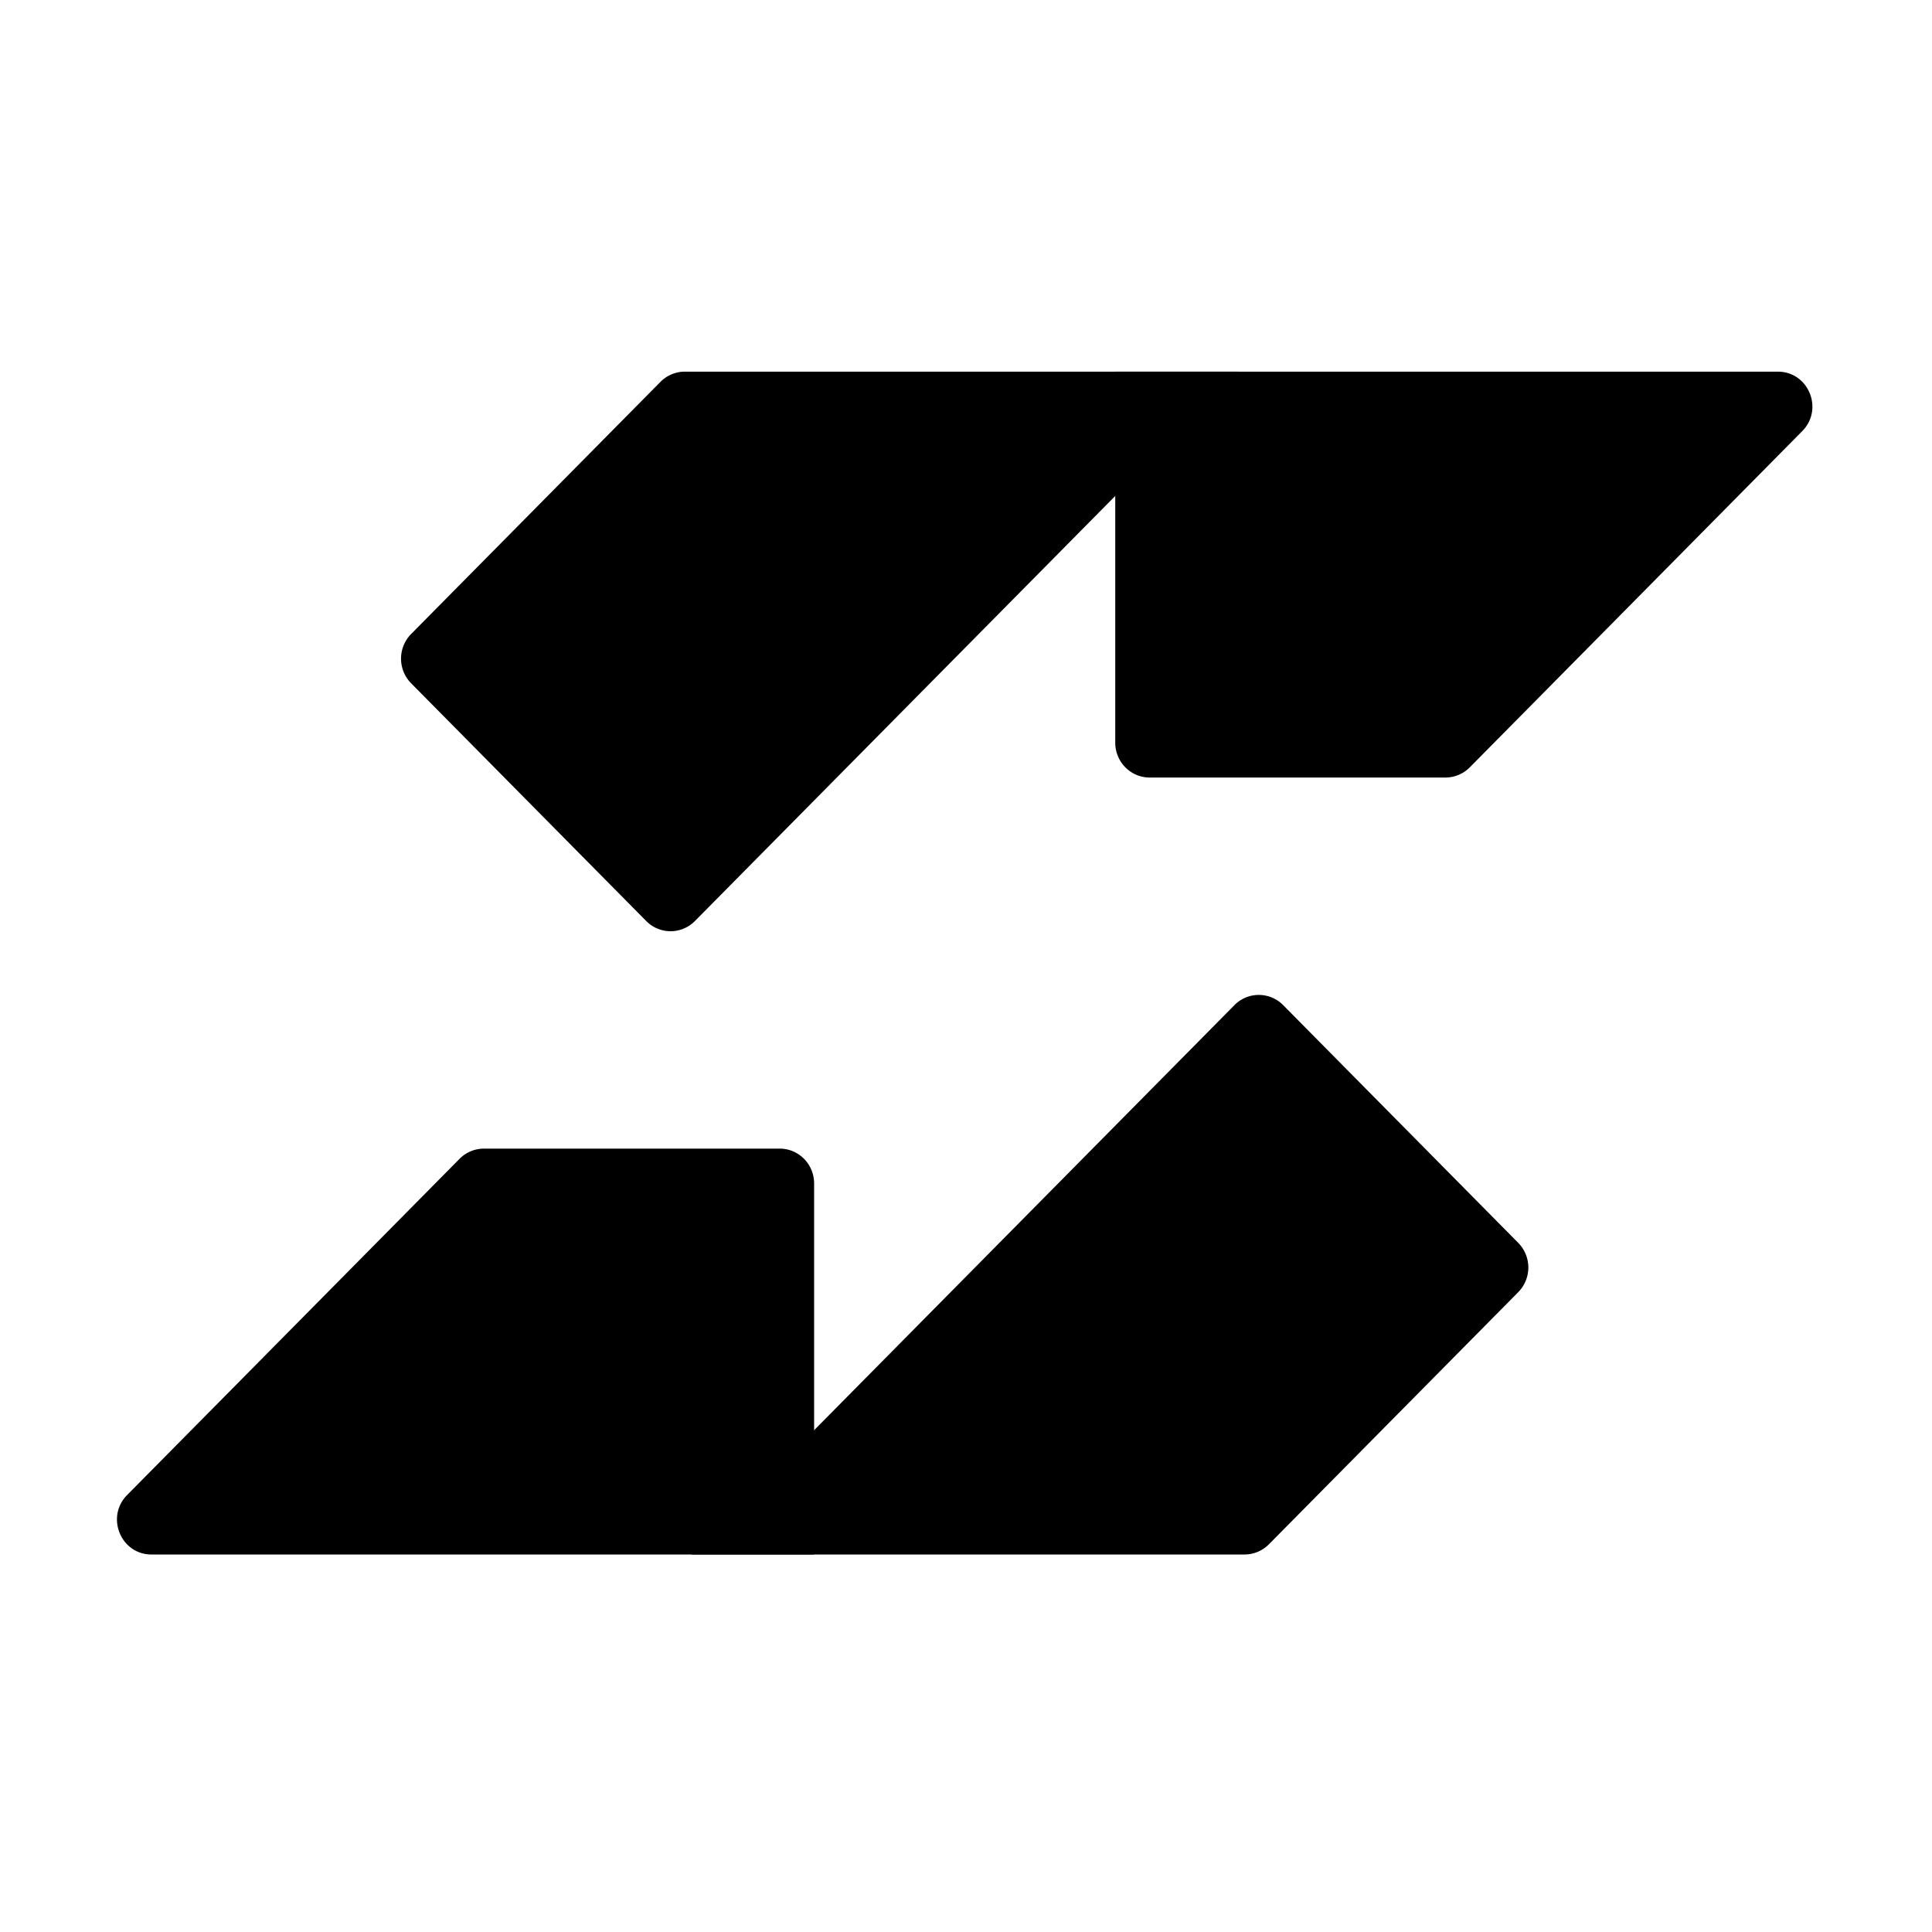
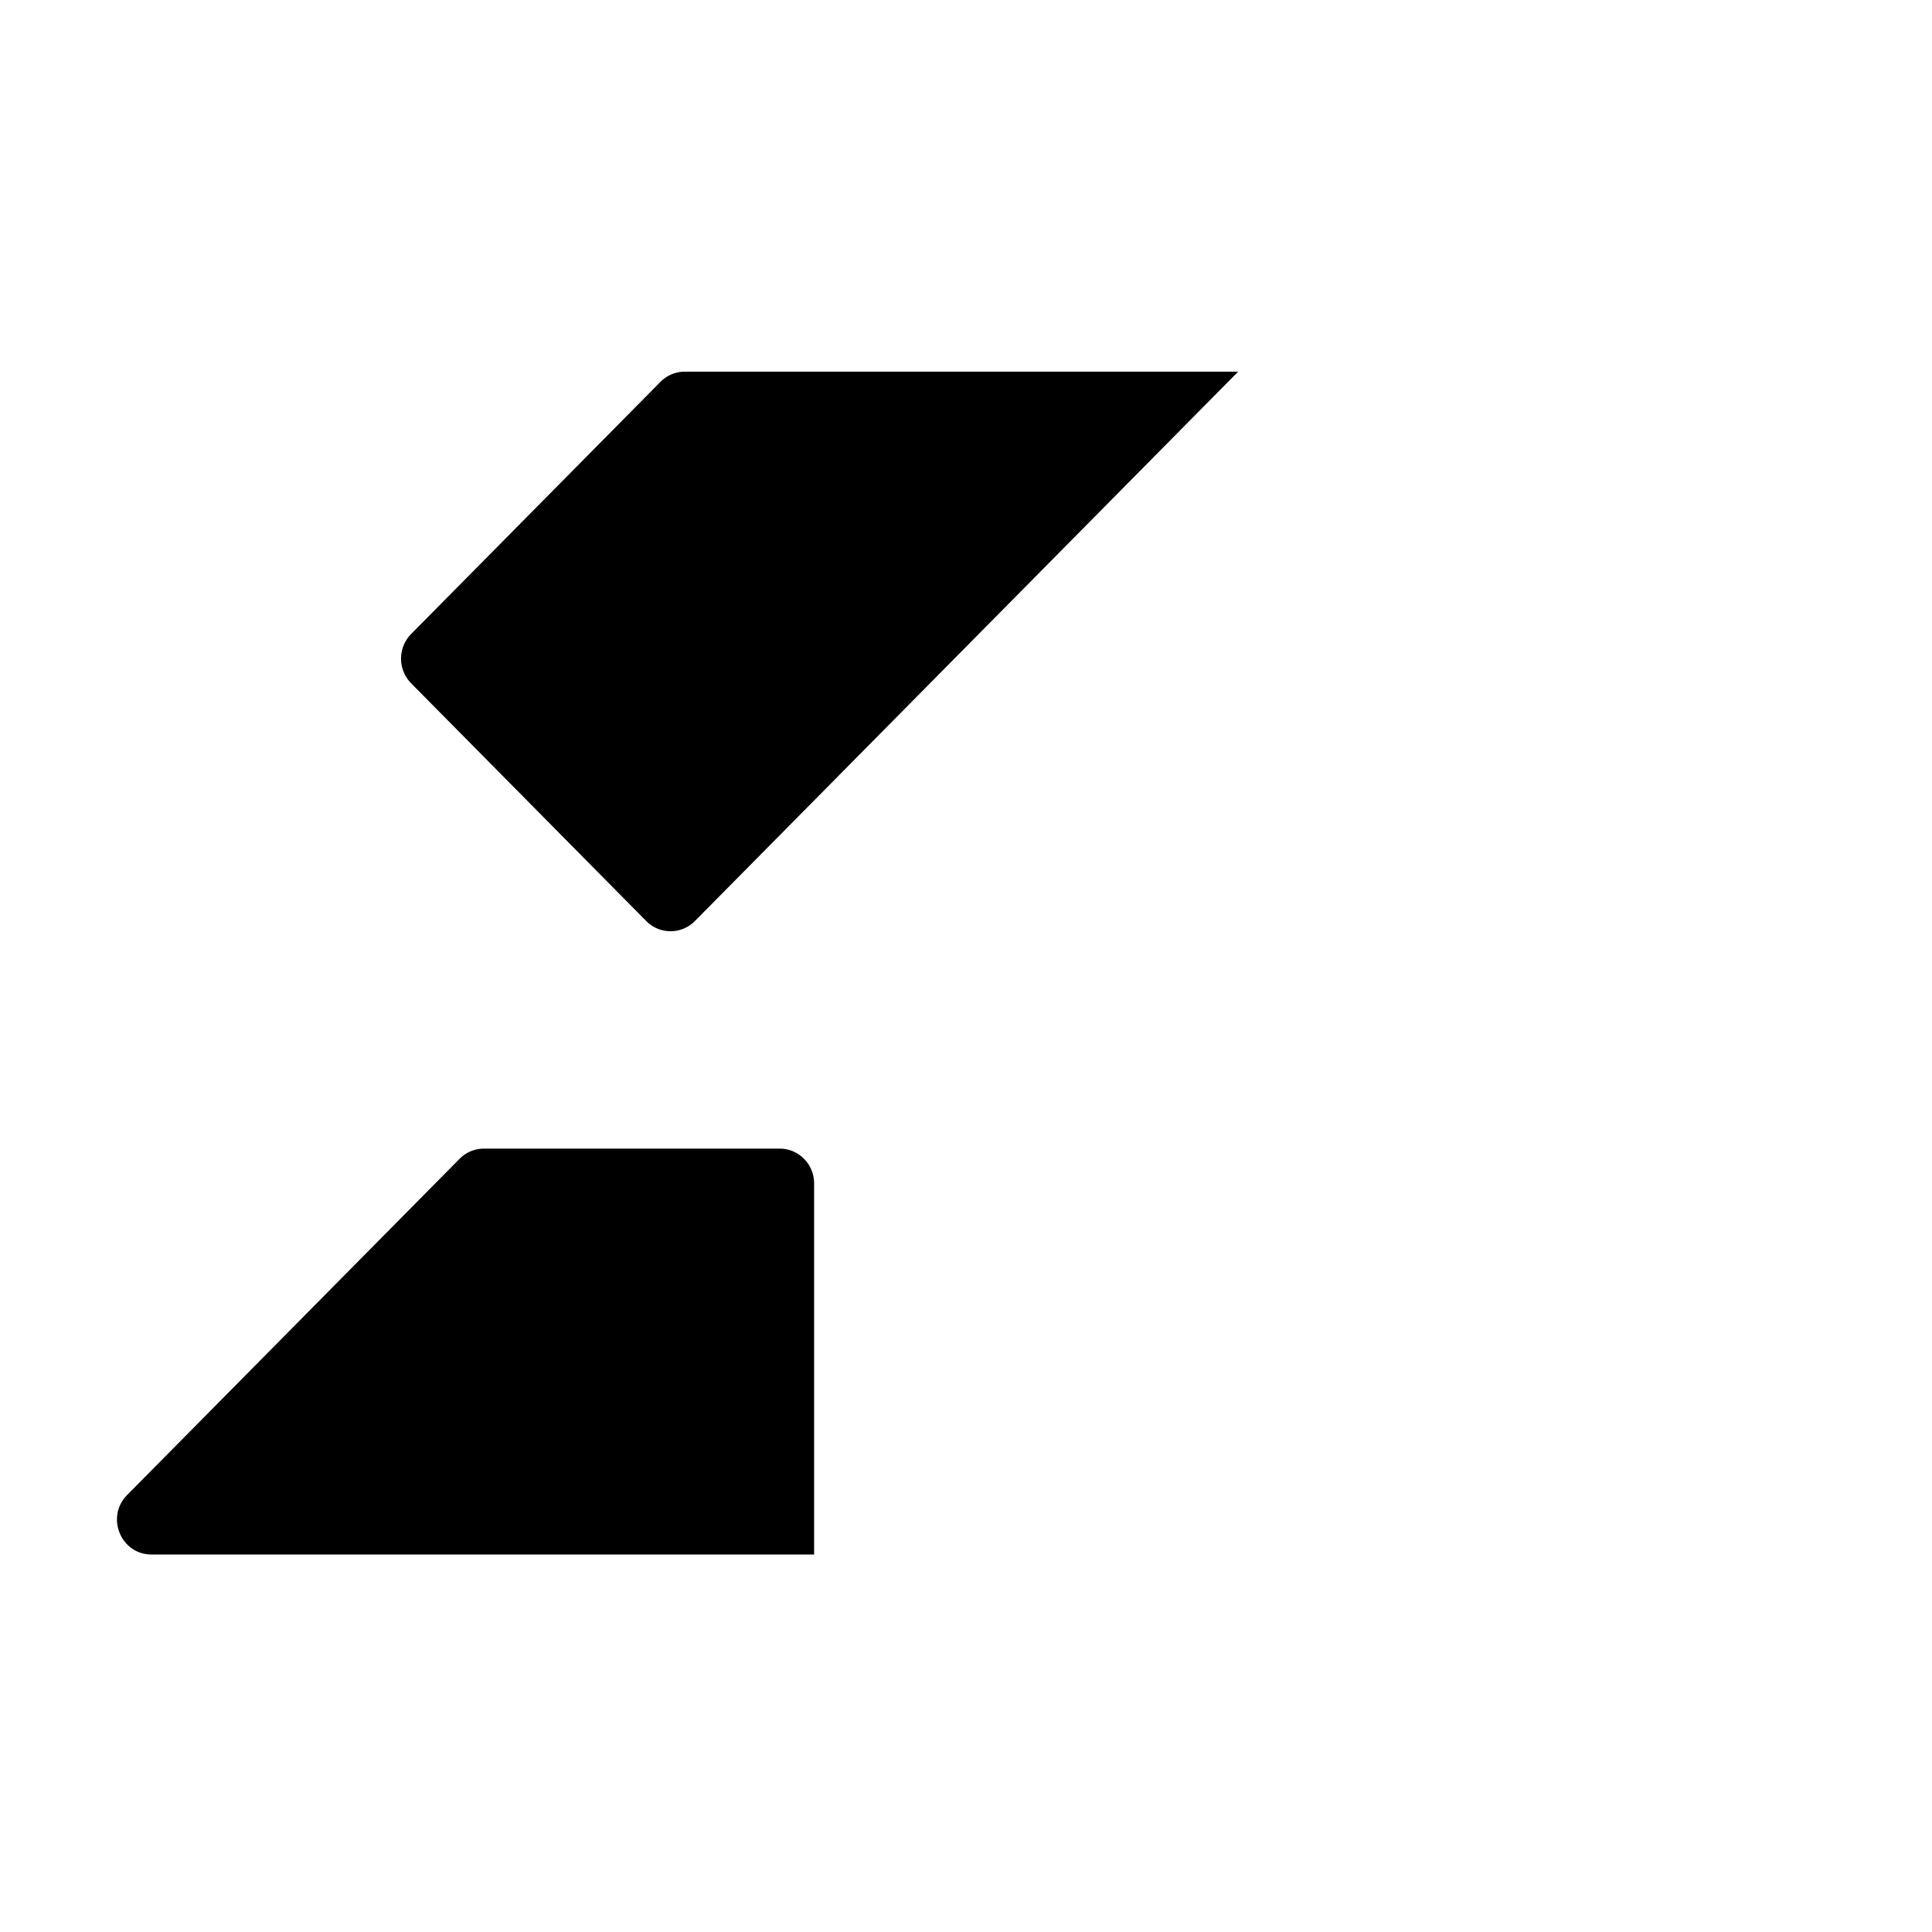
<svg xmlns="http://www.w3.org/2000/svg" width="294" height="294">
  <g fill-rule="evenodd">
    <path d="m188.416 56.555-82.665 83.6a5.203 5.203 0 0 1-7.416 0l-35.772-36.177a5.346 5.346 0 0 1 0-7.5l37.941-38.369a5.231 5.231 0 0 1 3.71-1.554h84.202Z" />
-     <path d="M219.957 118.321h-45.002c-2.896 0-5.242-2.373-5.242-5.302V56.555h100.83c4.676 0 7.014 5.713 3.71 9.054l-50.586 51.158a5.231 5.231 0 0 1-3.71 1.554M105.184 236.555l82.665-83.6a5.203 5.203 0 0 1 7.416 0l35.772 36.177a5.346 5.346 0 0 1 0 7.5L193.096 235a5.231 5.231 0 0 1-3.71 1.554h-84.202Z" />
    <path d="M73.643 174.789h45.002c2.896 0 5.242 2.373 5.242 5.302v56.464H23.057c-4.676 0-7.014-5.713-3.71-9.054l50.586-51.158a5.231 5.231 0 0 1 3.71-1.554" />
  </g>
</svg>